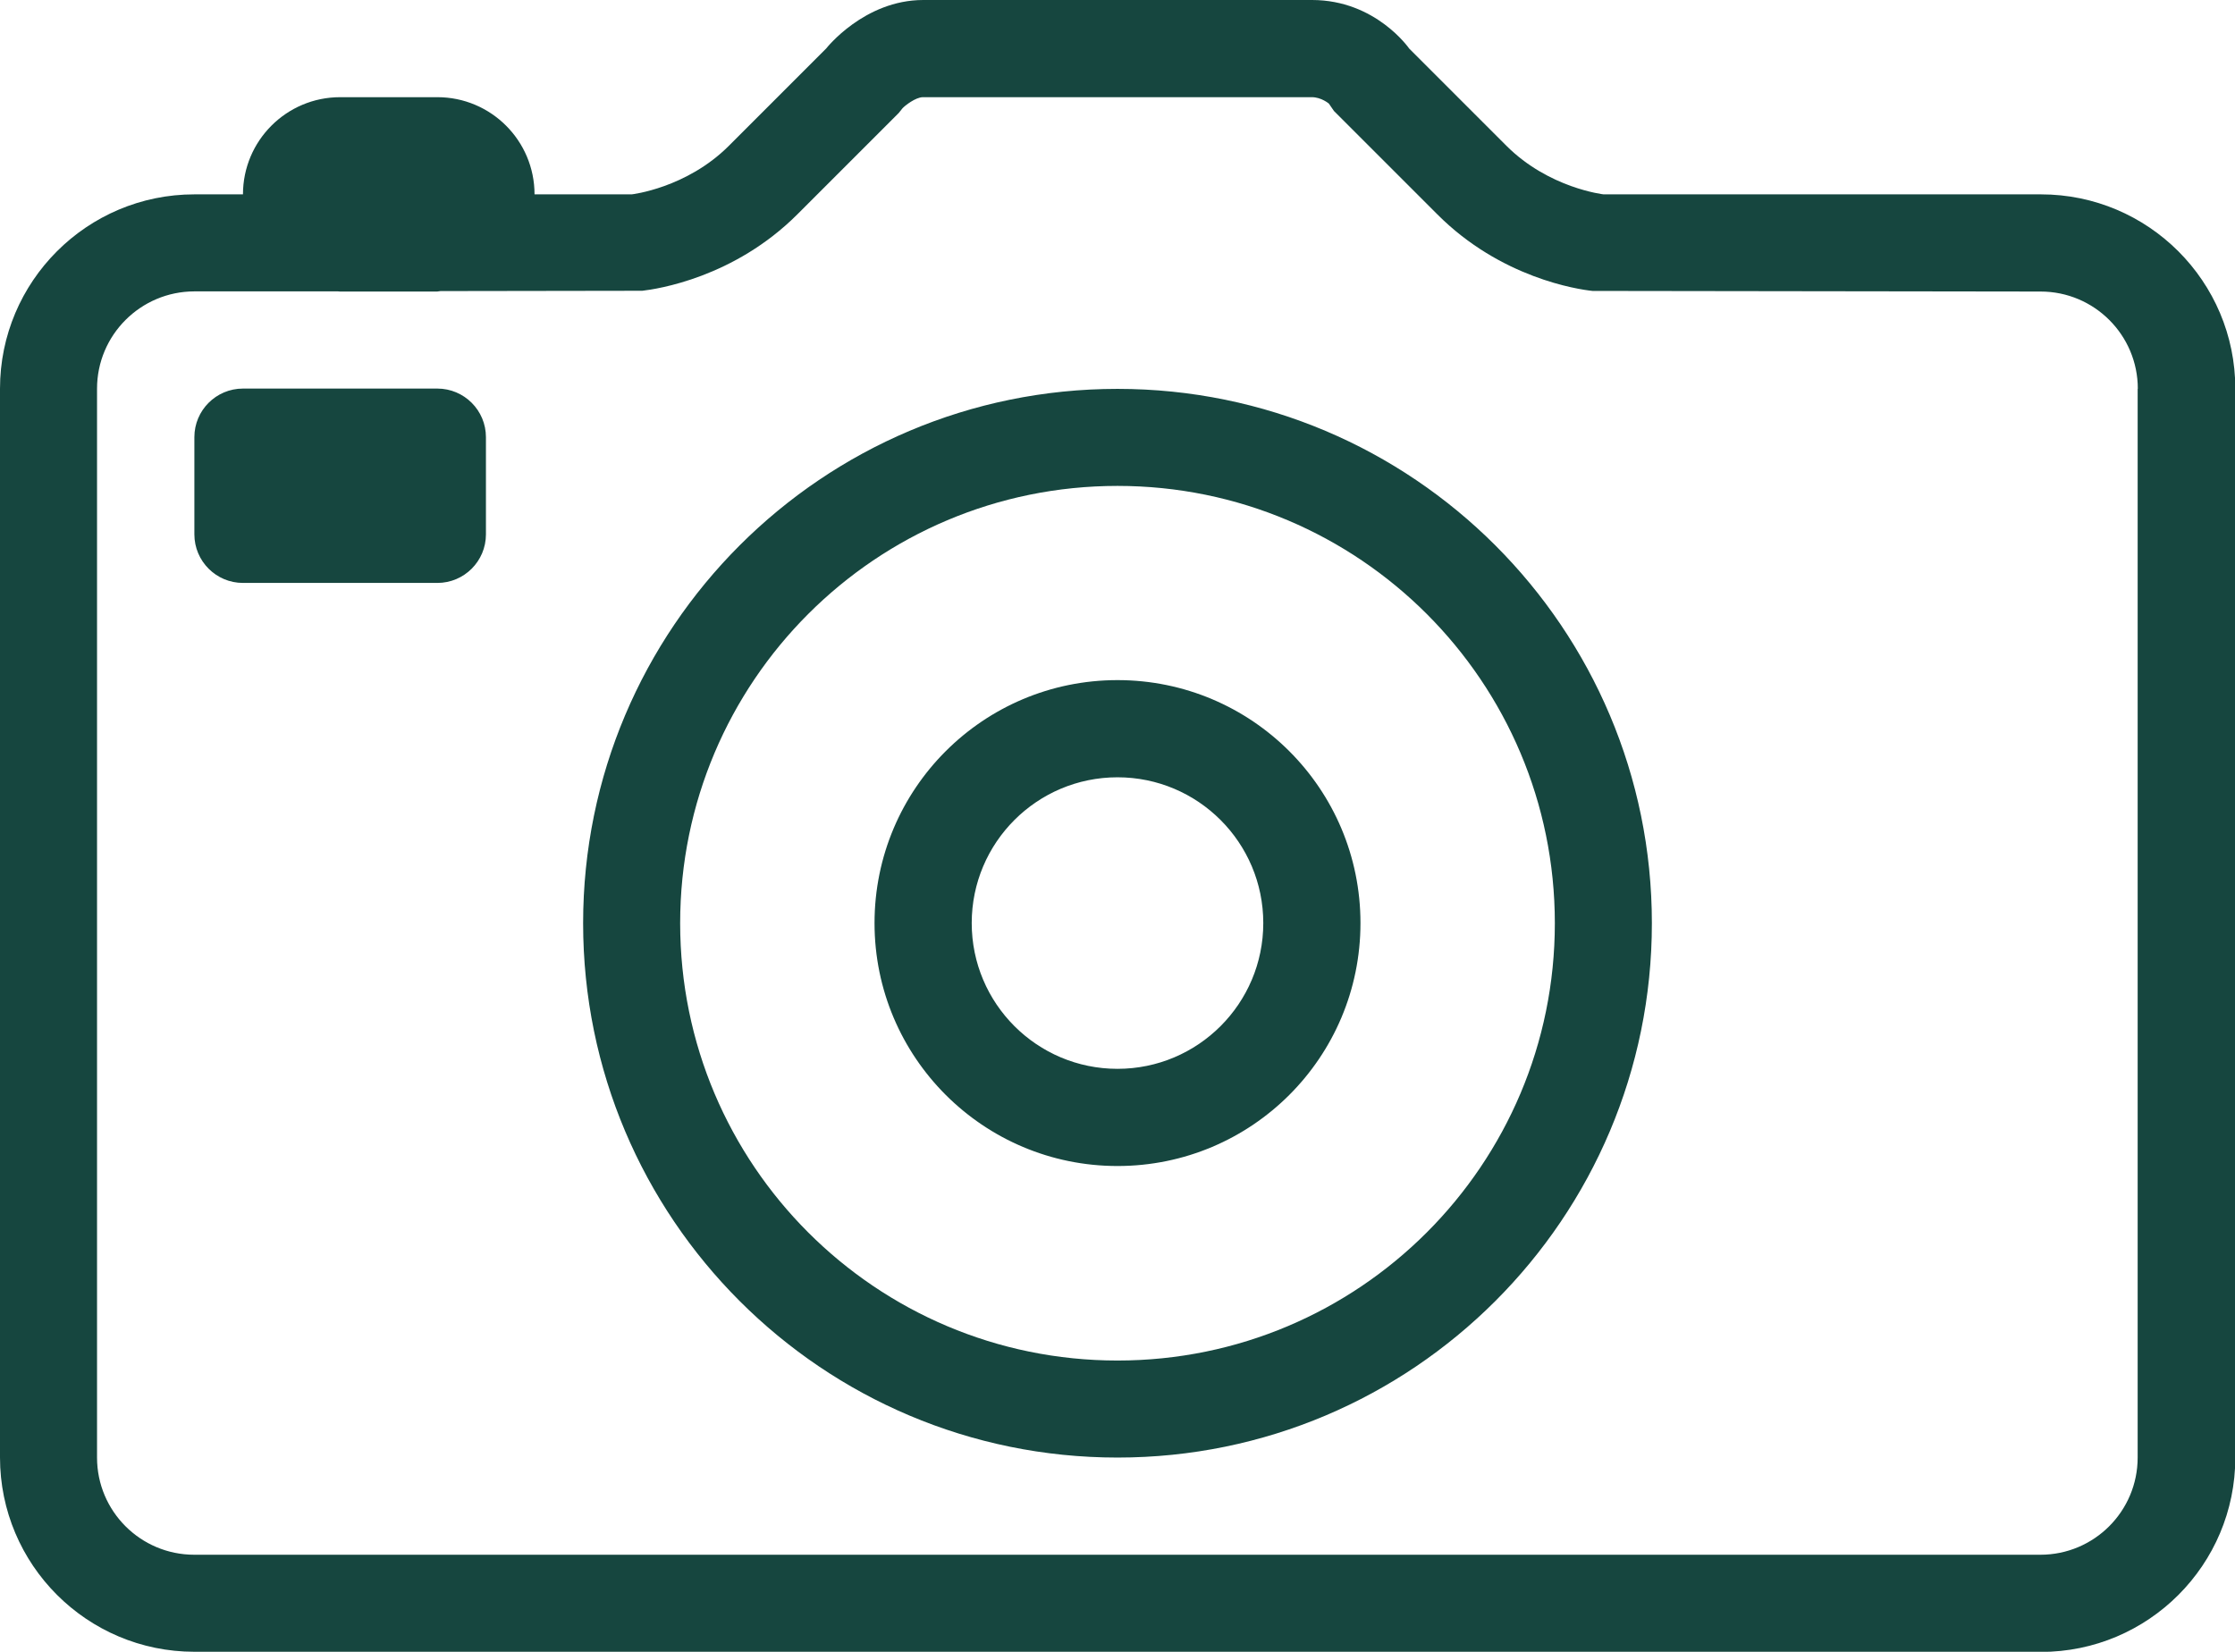
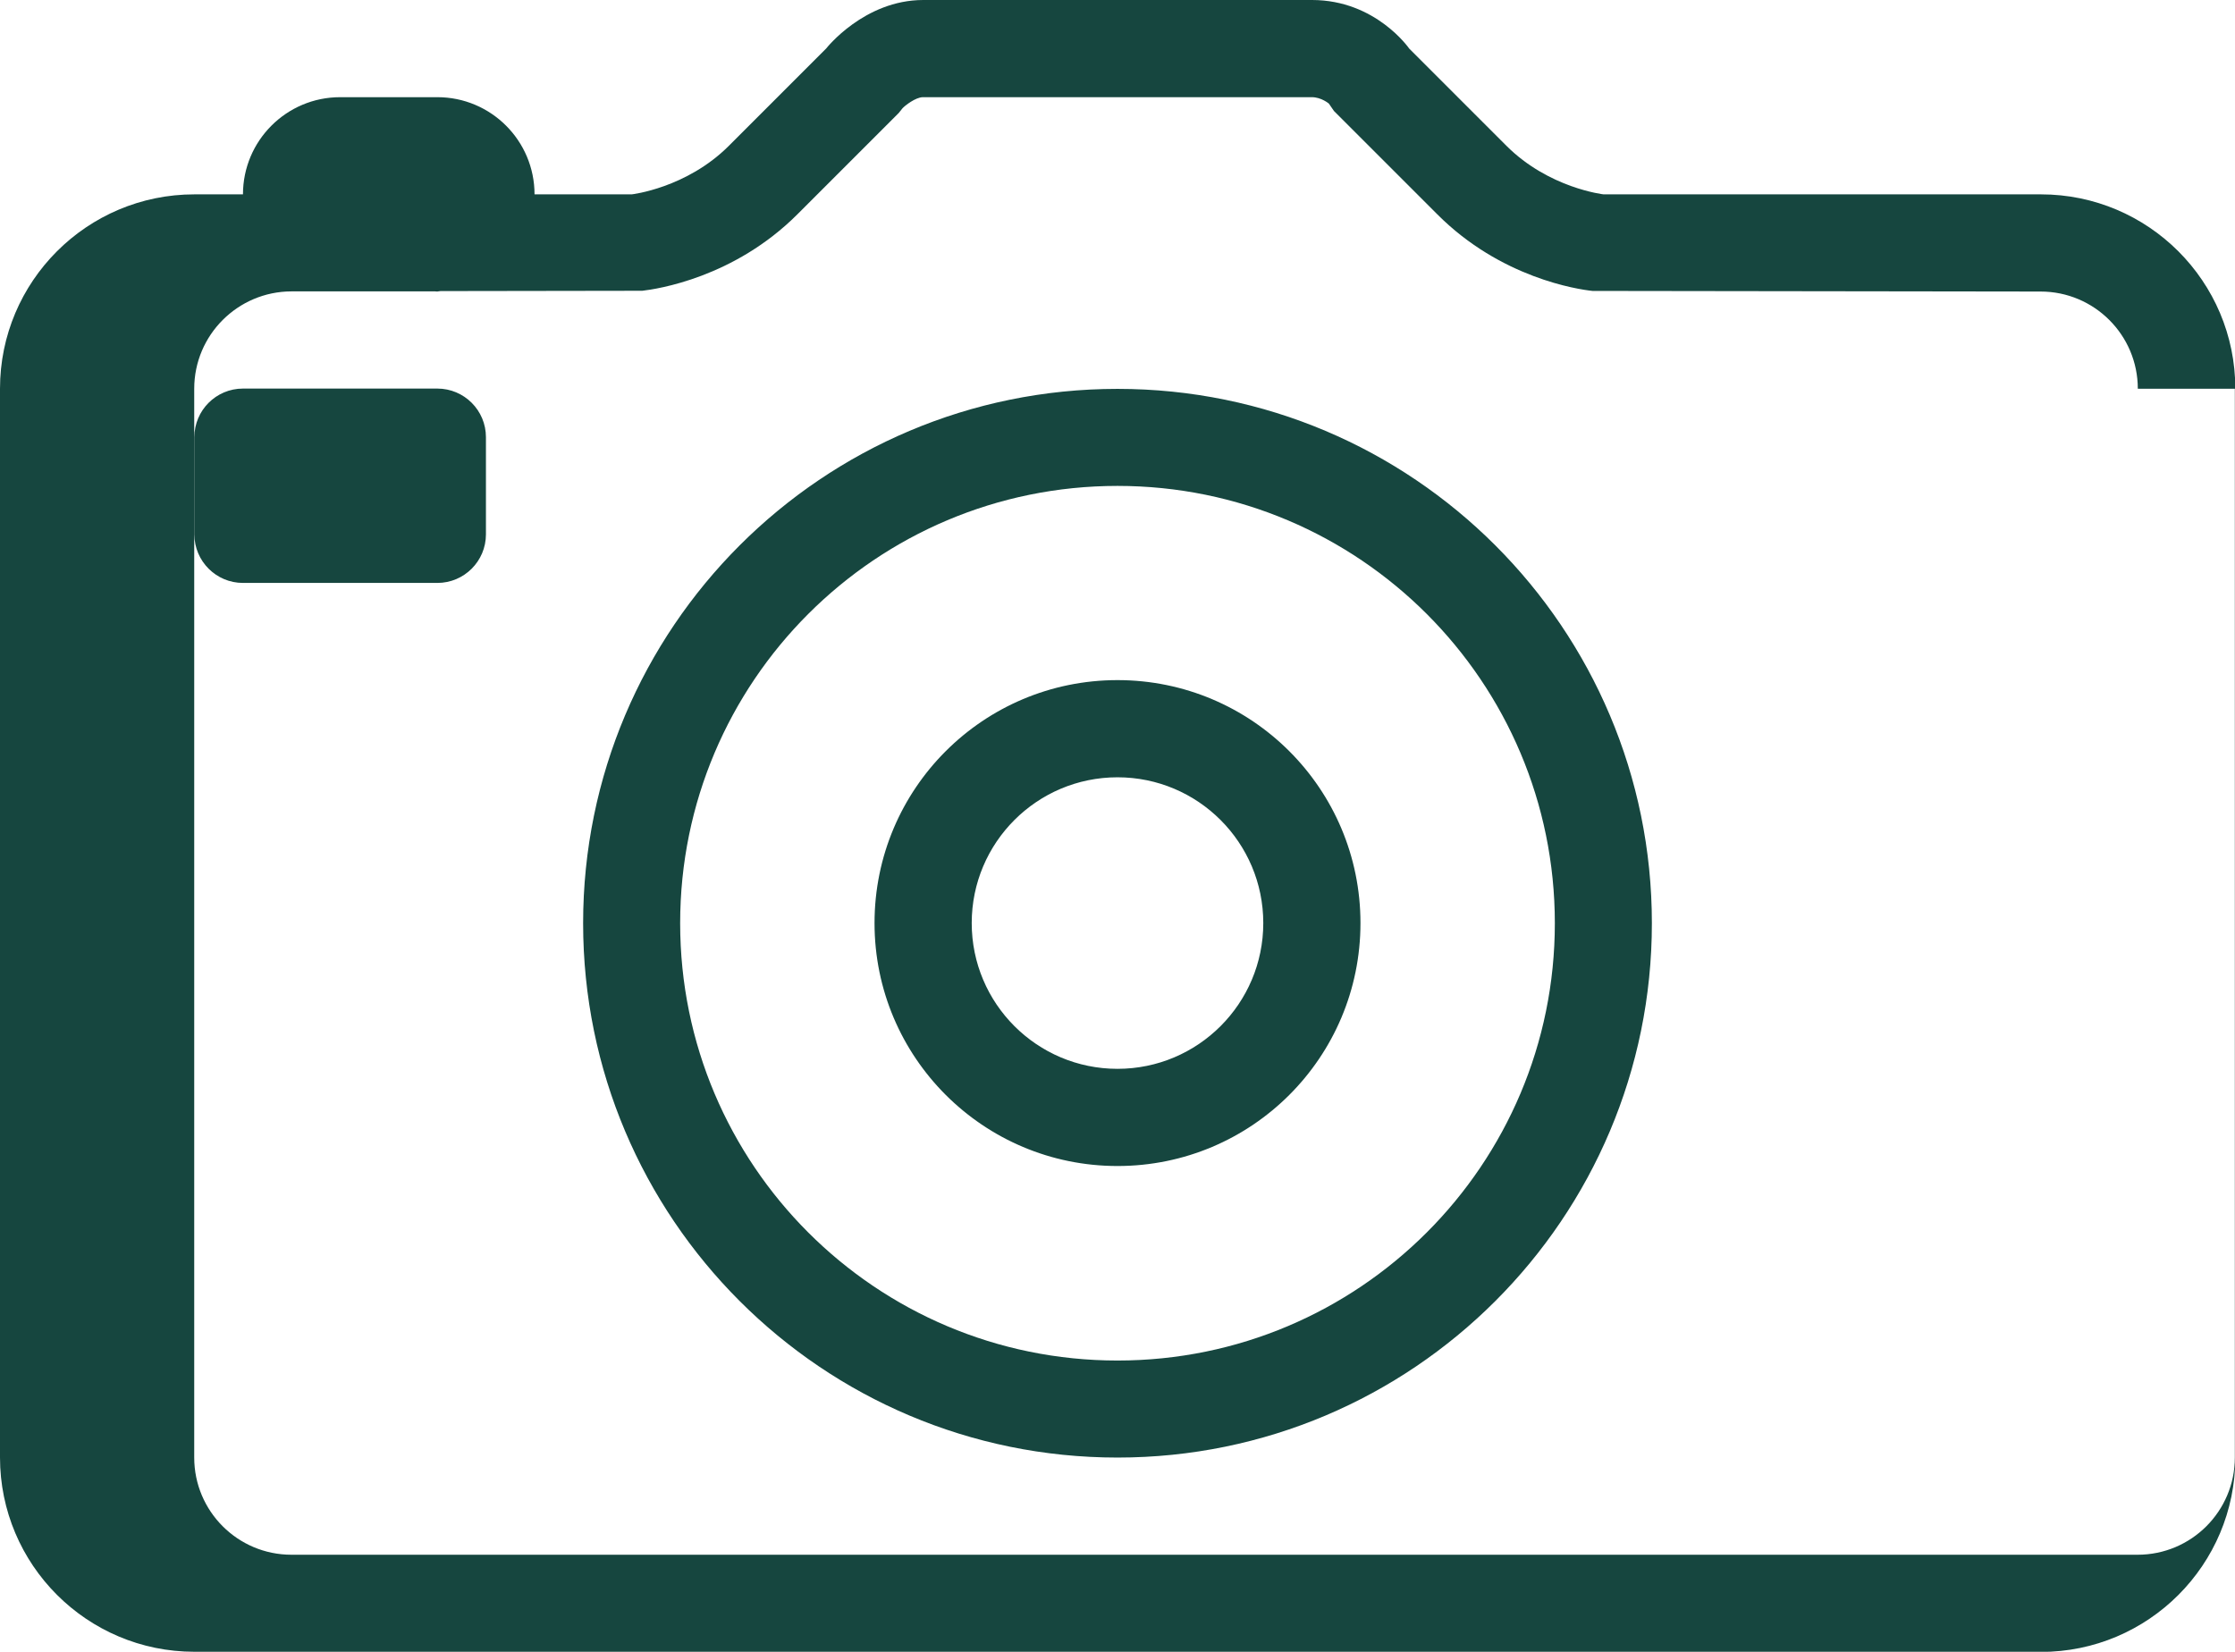
<svg xmlns="http://www.w3.org/2000/svg" id="Capa_2" data-name="Capa 2" viewBox="0 0 145.8 107.76">
  <defs>
    <style>
      .cls-1 {
        fill: #16463f;
        fill-rule: evenodd;
      }
    </style>
  </defs>
  <g id="Capa_1-2" data-name="Capa 1">
-     <path class="cls-1" d="M133.12,107.76H12.68c-7,0-12.68-5.68-12.68-12.68V25.36c0-7,5.68-12.68,12.68-12.68h3.17c0-3.5,2.84-6.34,6.34-6.34h6.34c3.5,0,6.34,2.84,6.34,6.34h6.34s3.57-.4,6.34-3.17l6.34-6.34s2.48-3.17,6.34-3.17h25.36c4.16,0,6.34,3.17,6.34,3.17l6.34,6.34c2.77,2.77,6.34,3.17,6.34,3.17h28.53c7,0,12.68,5.68,12.68,12.68v69.73c0,7-5.68,12.68-12.68,12.68ZM139.46,25.36c0-3.5-2.84-6.34-6.34-6.34l-29.23-.04c-.97-.1-5.99-.85-10.12-4.99l-6.75-6.75-.33-.48s-.49-.42-1.12-.42h-25.36c-.48,0-1.19.56-1.34.73l-.24.3-6.61,6.61c-4.14,4.14-9.16,4.88-10.12,4.99l-13.16.02c-.08,0-.15.03-.22.03h-6.34s-.08-.01-.13-.01h-9.38c-3.5.01-6.34,2.85-6.34,6.35v69.73c0,3.5,2.84,6.34,6.34,6.34h120.44c3.5,0,6.34-2.84,6.34-6.34V25.36ZM72.9,95.09c-19.25,0-34.86-15.61-34.86-34.86s15.61-34.86,34.86-34.86,34.86,15.61,34.86,34.86-15.61,34.86-34.86,34.86ZM72.9,31.7c-15.76,0-28.53,12.77-28.53,28.53s12.77,28.53,28.53,28.53,28.53-12.77,28.53-28.53-12.77-28.53-28.53-28.53ZM72.9,76.07c-8.75,0-15.85-7.09-15.85-15.85s7.09-15.85,15.85-15.85,15.85,7.09,15.85,15.85-7.09,15.85-15.85,15.85ZM72.9,50.71c-5.25,0-9.51,4.26-9.51,9.51s4.26,9.51,9.51,9.51,9.51-4.26,9.51-9.51-4.26-9.51-9.51-9.51ZM28.53,38.03h-12.68c-1.75,0-3.17-1.42-3.17-3.17v-6.34c0-1.75,1.42-3.17,3.17-3.17h12.68c1.75,0,3.17,1.42,3.17,3.17v6.34c0,1.75-1.42,3.17-3.17,3.17Z" />
+     <path class="cls-1" d="M133.12,107.76H12.68c-7,0-12.68-5.68-12.68-12.68V25.36c0-7,5.68-12.68,12.68-12.68h3.17c0-3.5,2.84-6.34,6.34-6.34h6.34c3.5,0,6.34,2.84,6.34,6.34h6.34s3.57-.4,6.34-3.17l6.34-6.34s2.48-3.17,6.34-3.17h25.36c4.16,0,6.34,3.17,6.34,3.17l6.34,6.34c2.77,2.77,6.34,3.17,6.34,3.17h28.53c7,0,12.68,5.68,12.68,12.68v69.73c0,7-5.68,12.68-12.68,12.68ZM139.46,25.36c0-3.5-2.84-6.34-6.34-6.34l-29.23-.04c-.97-.1-5.99-.85-10.12-4.99l-6.75-6.75-.33-.48s-.49-.42-1.12-.42h-25.36c-.48,0-1.19.56-1.34.73l-.24.3-6.61,6.61c-4.14,4.14-9.16,4.88-10.12,4.99l-13.16.02c-.08,0-.15.03-.22.03s-.08-.01-.13-.01h-9.38c-3.5.01-6.34,2.85-6.34,6.35v69.73c0,3.5,2.84,6.34,6.34,6.34h120.44c3.5,0,6.34-2.84,6.34-6.34V25.36ZM72.9,95.09c-19.25,0-34.86-15.61-34.86-34.86s15.61-34.86,34.86-34.86,34.86,15.61,34.86,34.86-15.61,34.86-34.86,34.86ZM72.9,31.7c-15.76,0-28.53,12.77-28.53,28.53s12.77,28.53,28.53,28.53,28.53-12.77,28.53-28.53-12.77-28.53-28.53-28.53ZM72.9,76.07c-8.75,0-15.85-7.09-15.85-15.85s7.09-15.85,15.85-15.85,15.85,7.09,15.85,15.85-7.09,15.85-15.85,15.85ZM72.9,50.71c-5.25,0-9.51,4.26-9.51,9.51s4.26,9.51,9.51,9.51,9.51-4.26,9.51-9.51-4.26-9.51-9.51-9.51ZM28.53,38.03h-12.68c-1.75,0-3.17-1.42-3.17-3.17v-6.34c0-1.75,1.42-3.17,3.17-3.17h12.68c1.75,0,3.17,1.42,3.17,3.17v6.34c0,1.75-1.42,3.17-3.17,3.17Z" />
  </g>
</svg>